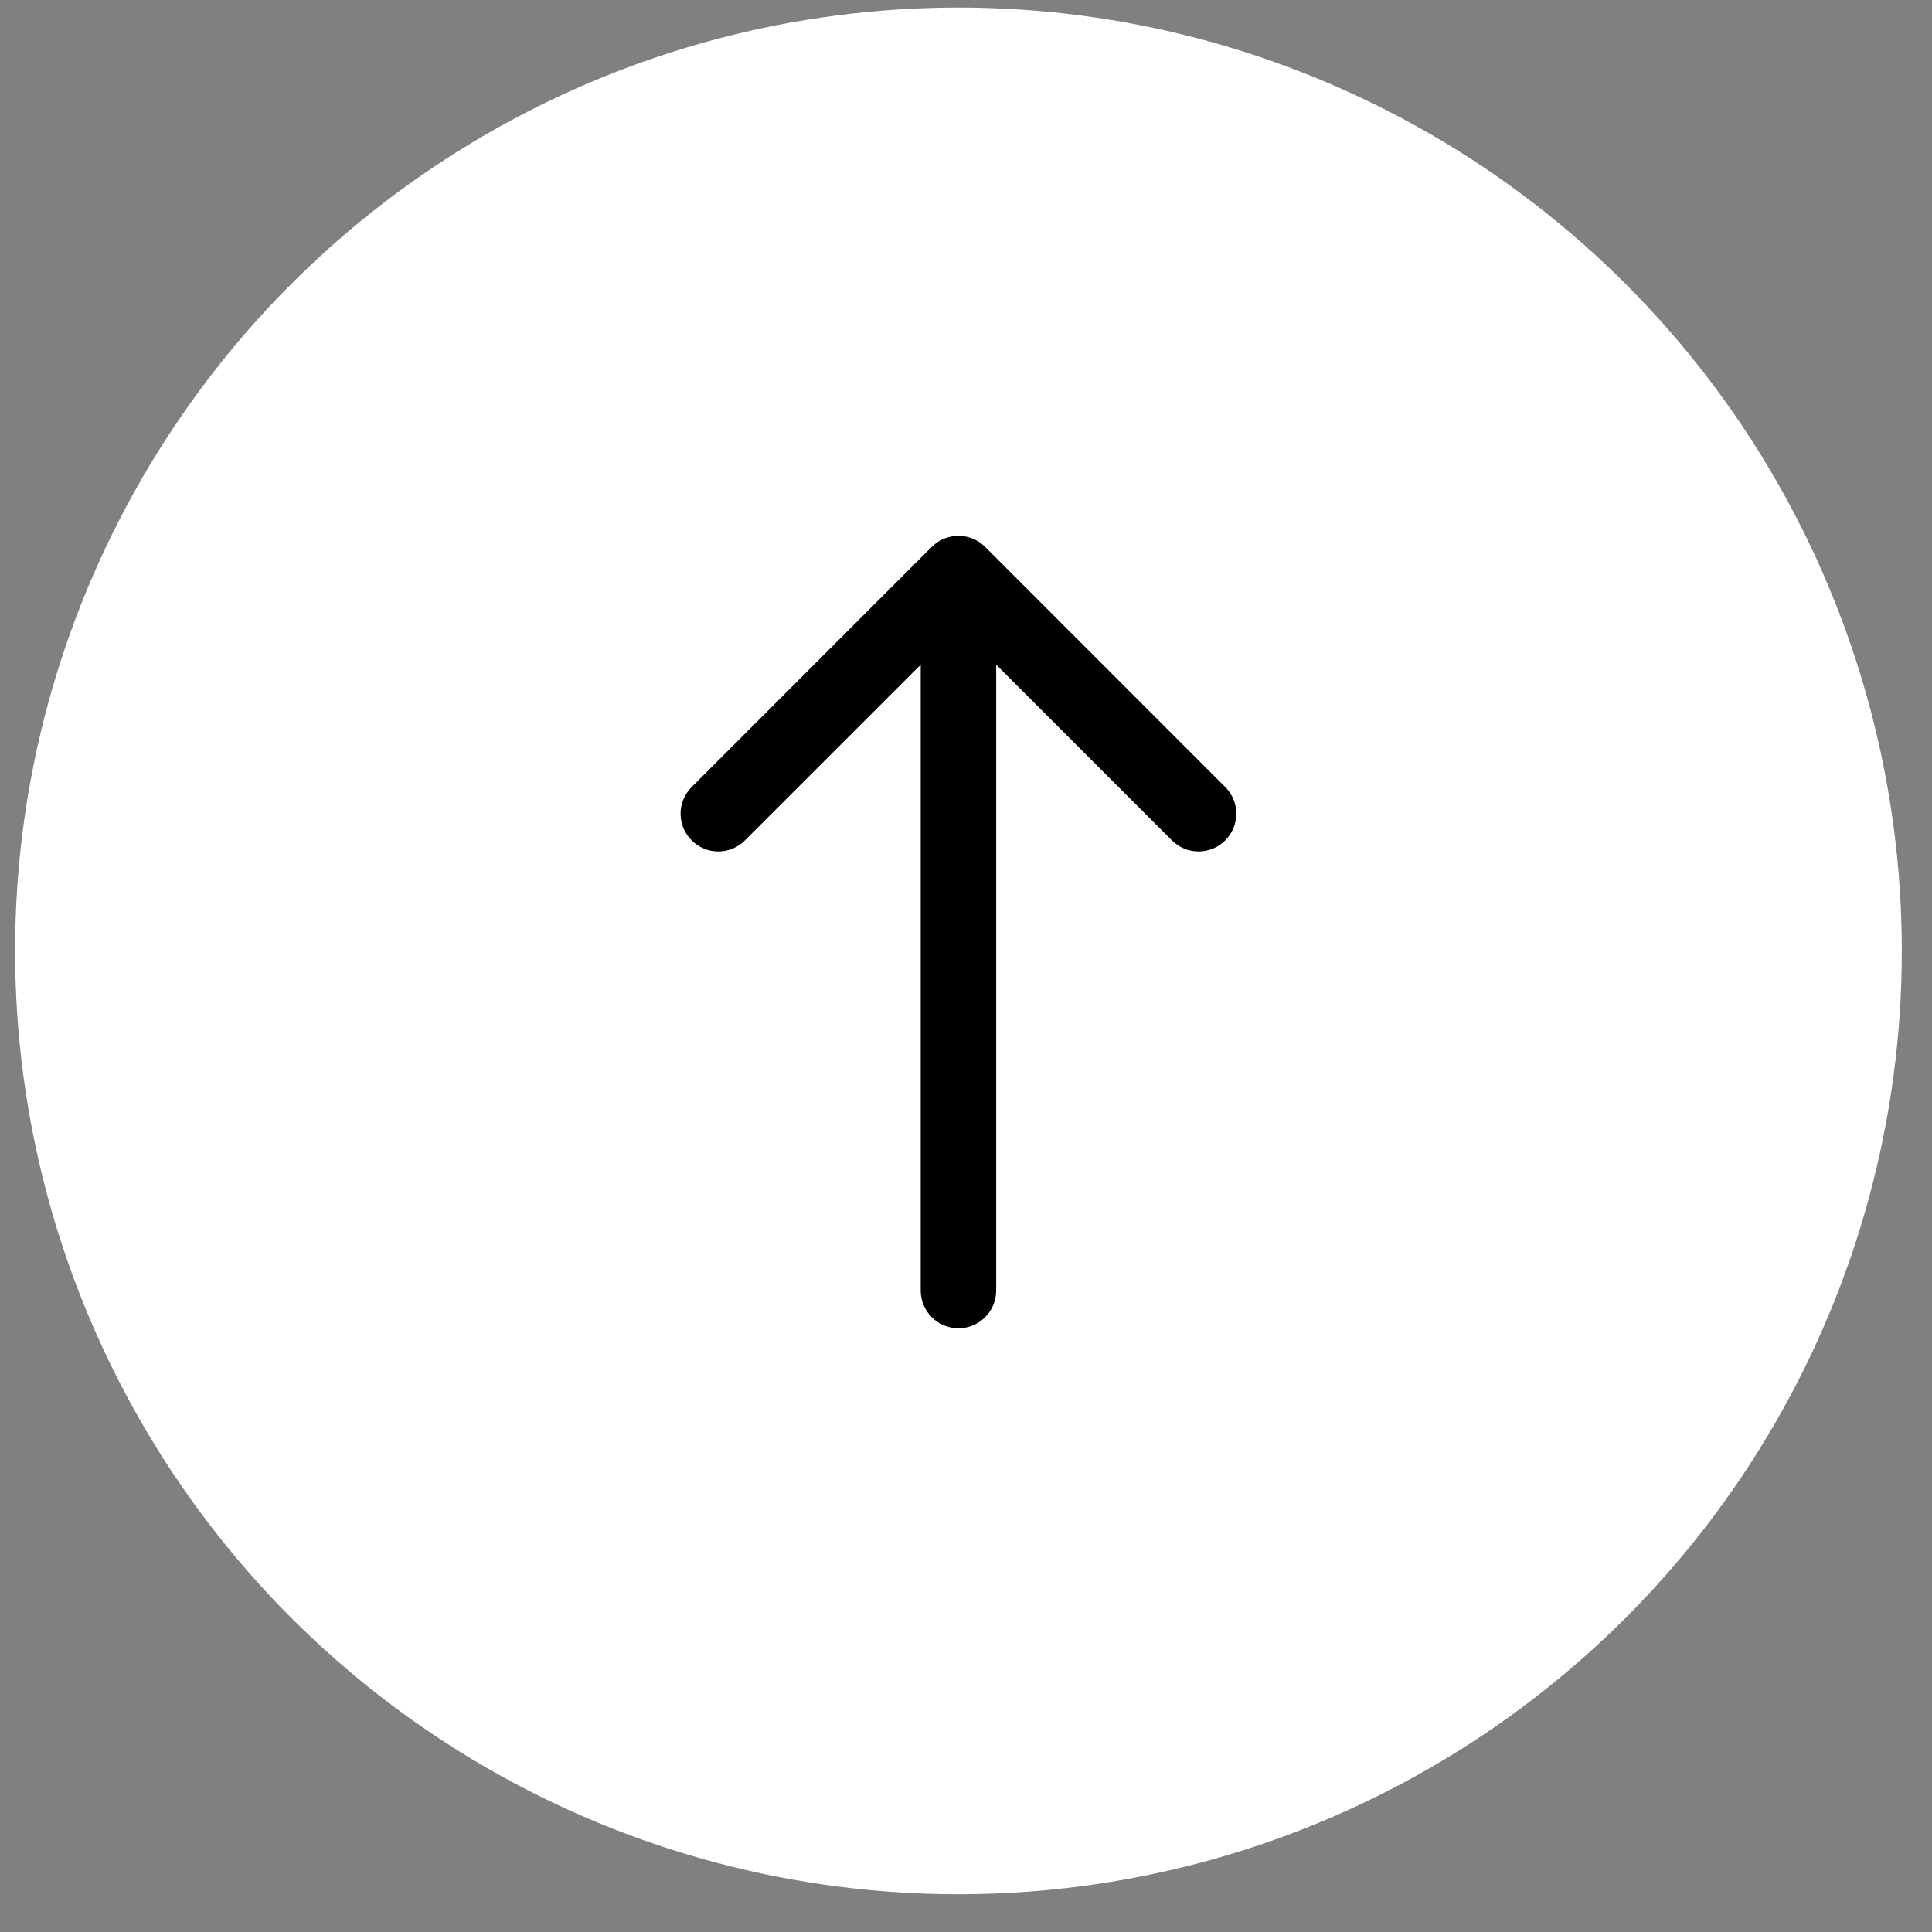
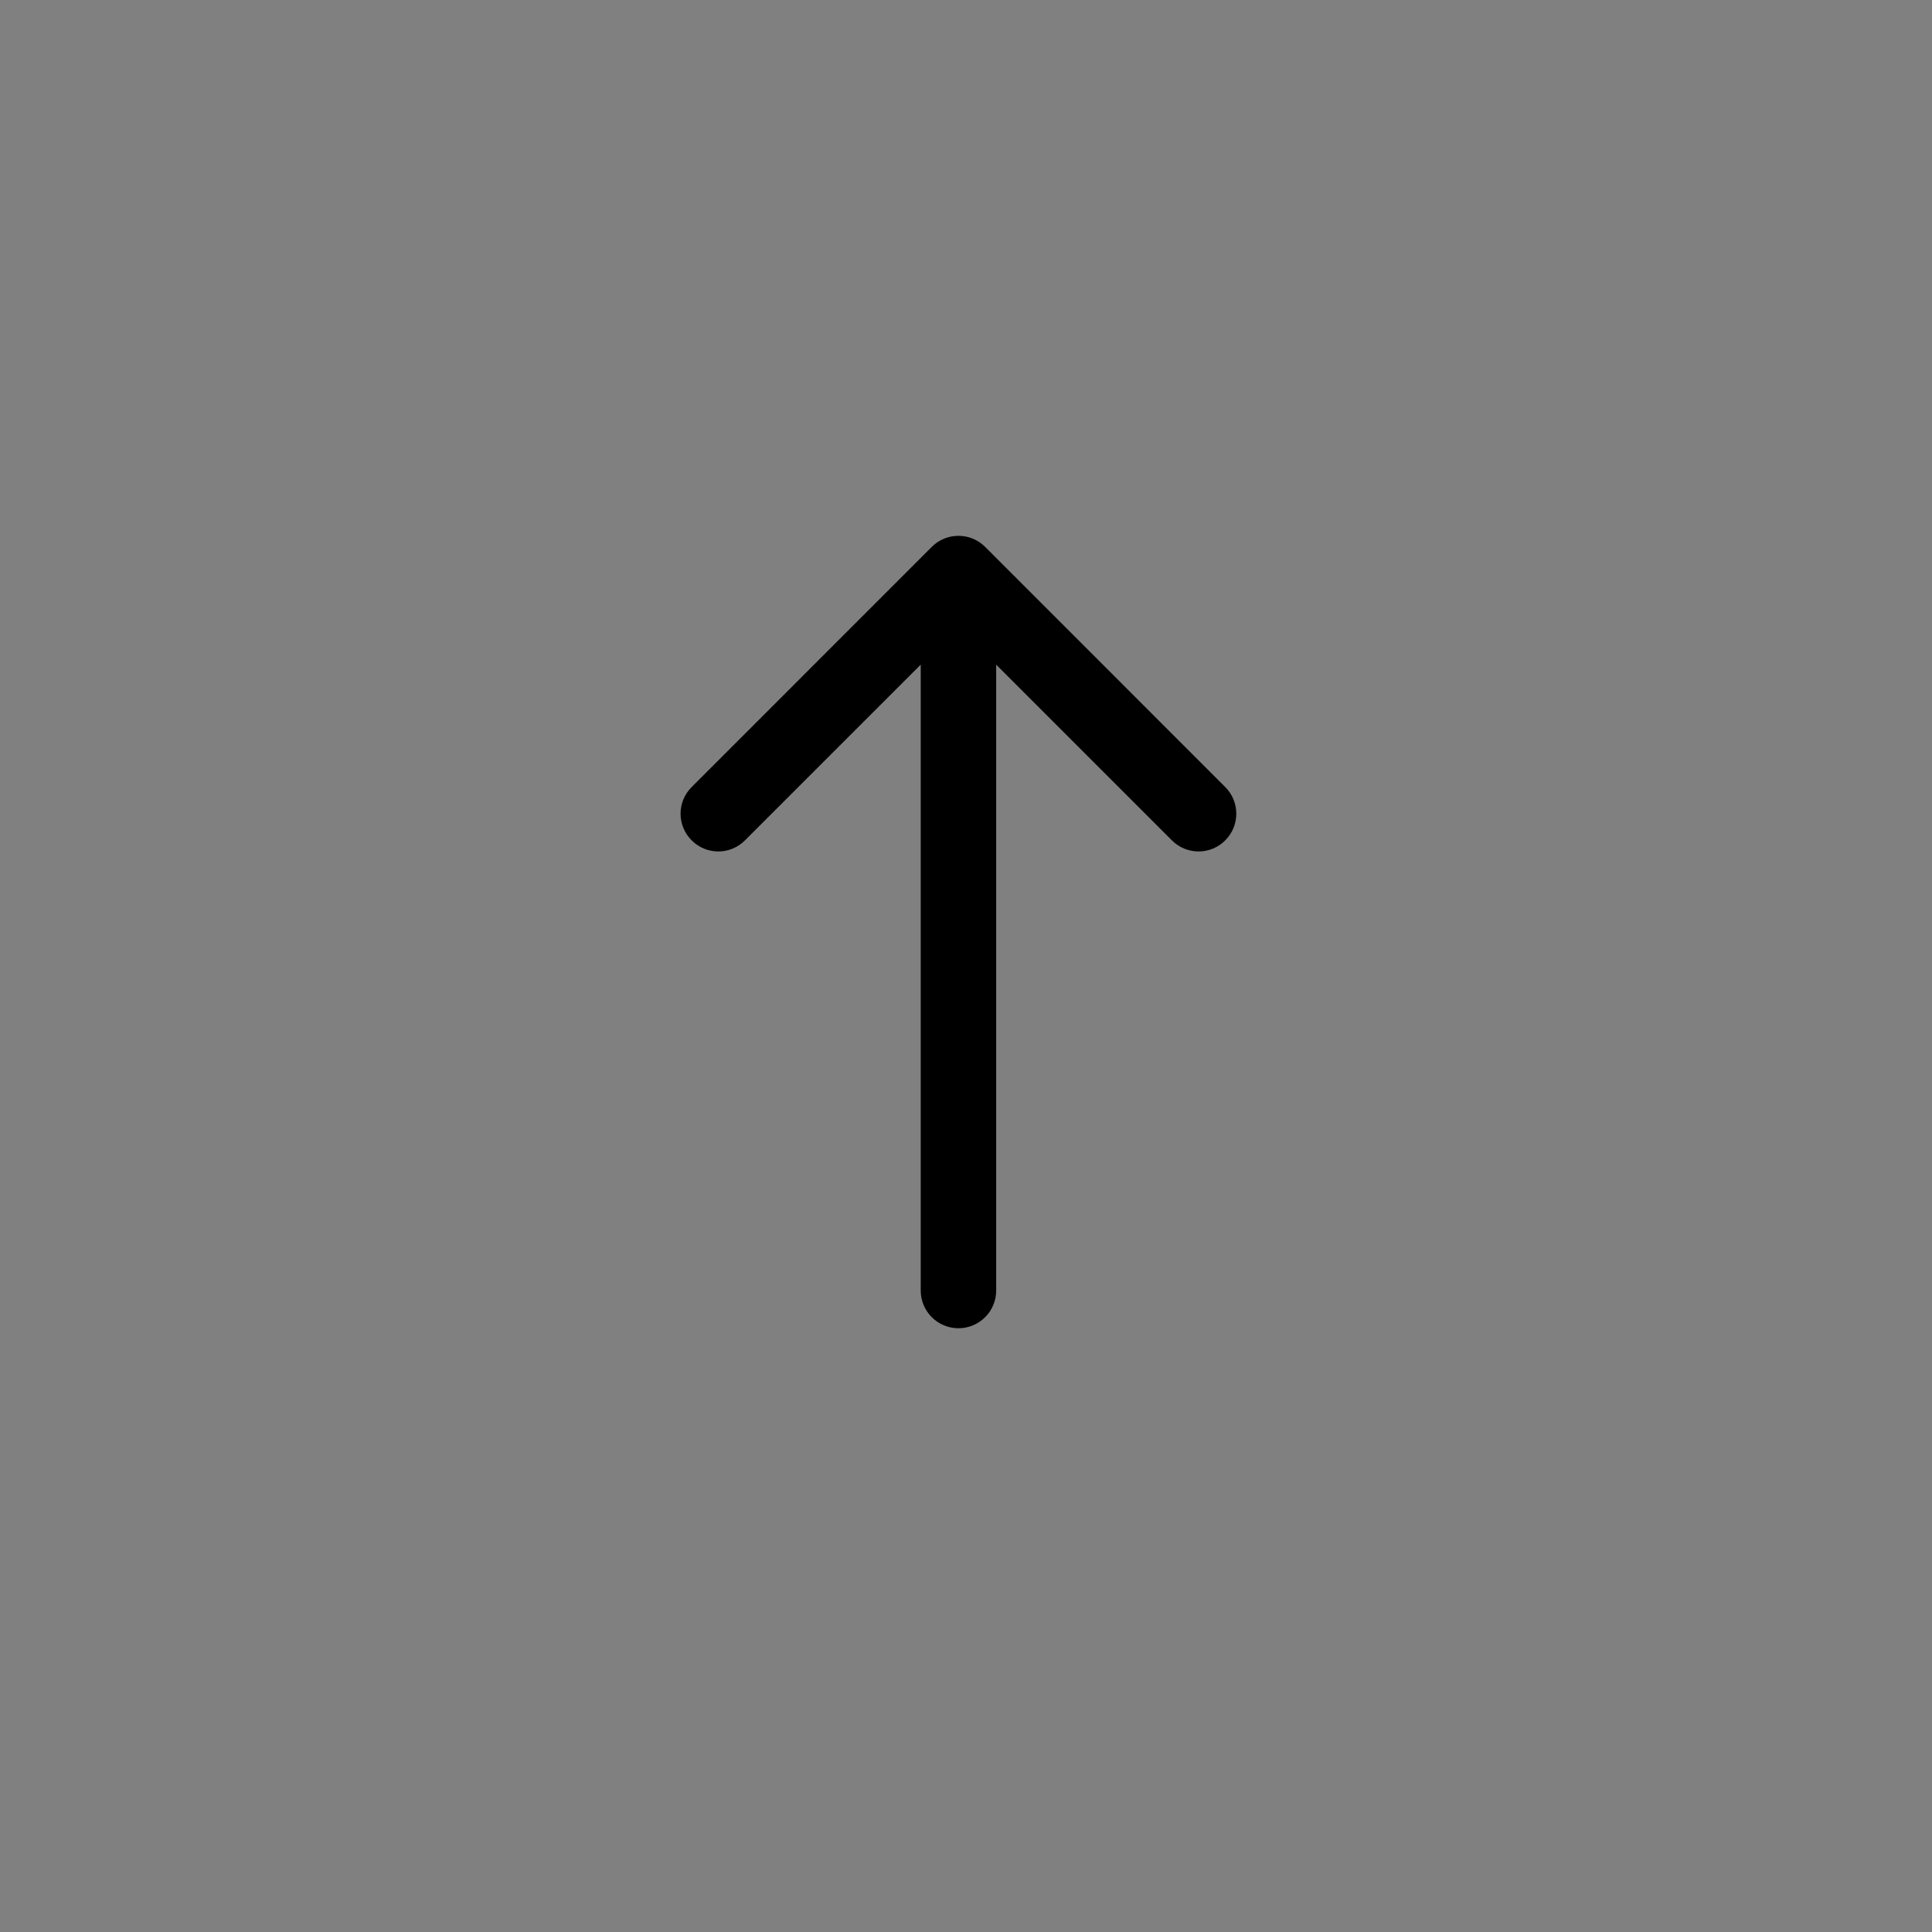
<svg xmlns="http://www.w3.org/2000/svg" width="32" height="32" viewBox="0 0 32 32" fill="none">
  <rect x="0" y="0" width="32" height="32" fill="#808080" stroke="none" />
-   <circle cx="15.875" cy="15.75" r="15.625" fill="white" />
  <path d="M15.25 21.375C15.25 21.72 15.53 22 15.875 22C16.22 22 16.5 21.72 16.5 21.375L15.25 21.375ZM16.317 9.058C16.073 8.814 15.677 8.814 15.433 9.058L11.456 13.036C11.211 13.28 11.211 13.675 11.456 13.919C11.7 14.164 12.095 14.164 12.339 13.919L15.875 10.384L19.41 13.919C19.655 14.164 20.05 14.164 20.294 13.919C20.538 13.675 20.538 13.28 20.294 13.036L16.317 9.058ZM16.5 21.375L16.5 9.5L15.25 9.5L15.25 21.375L16.5 21.375Z" fill="black" />
</svg>